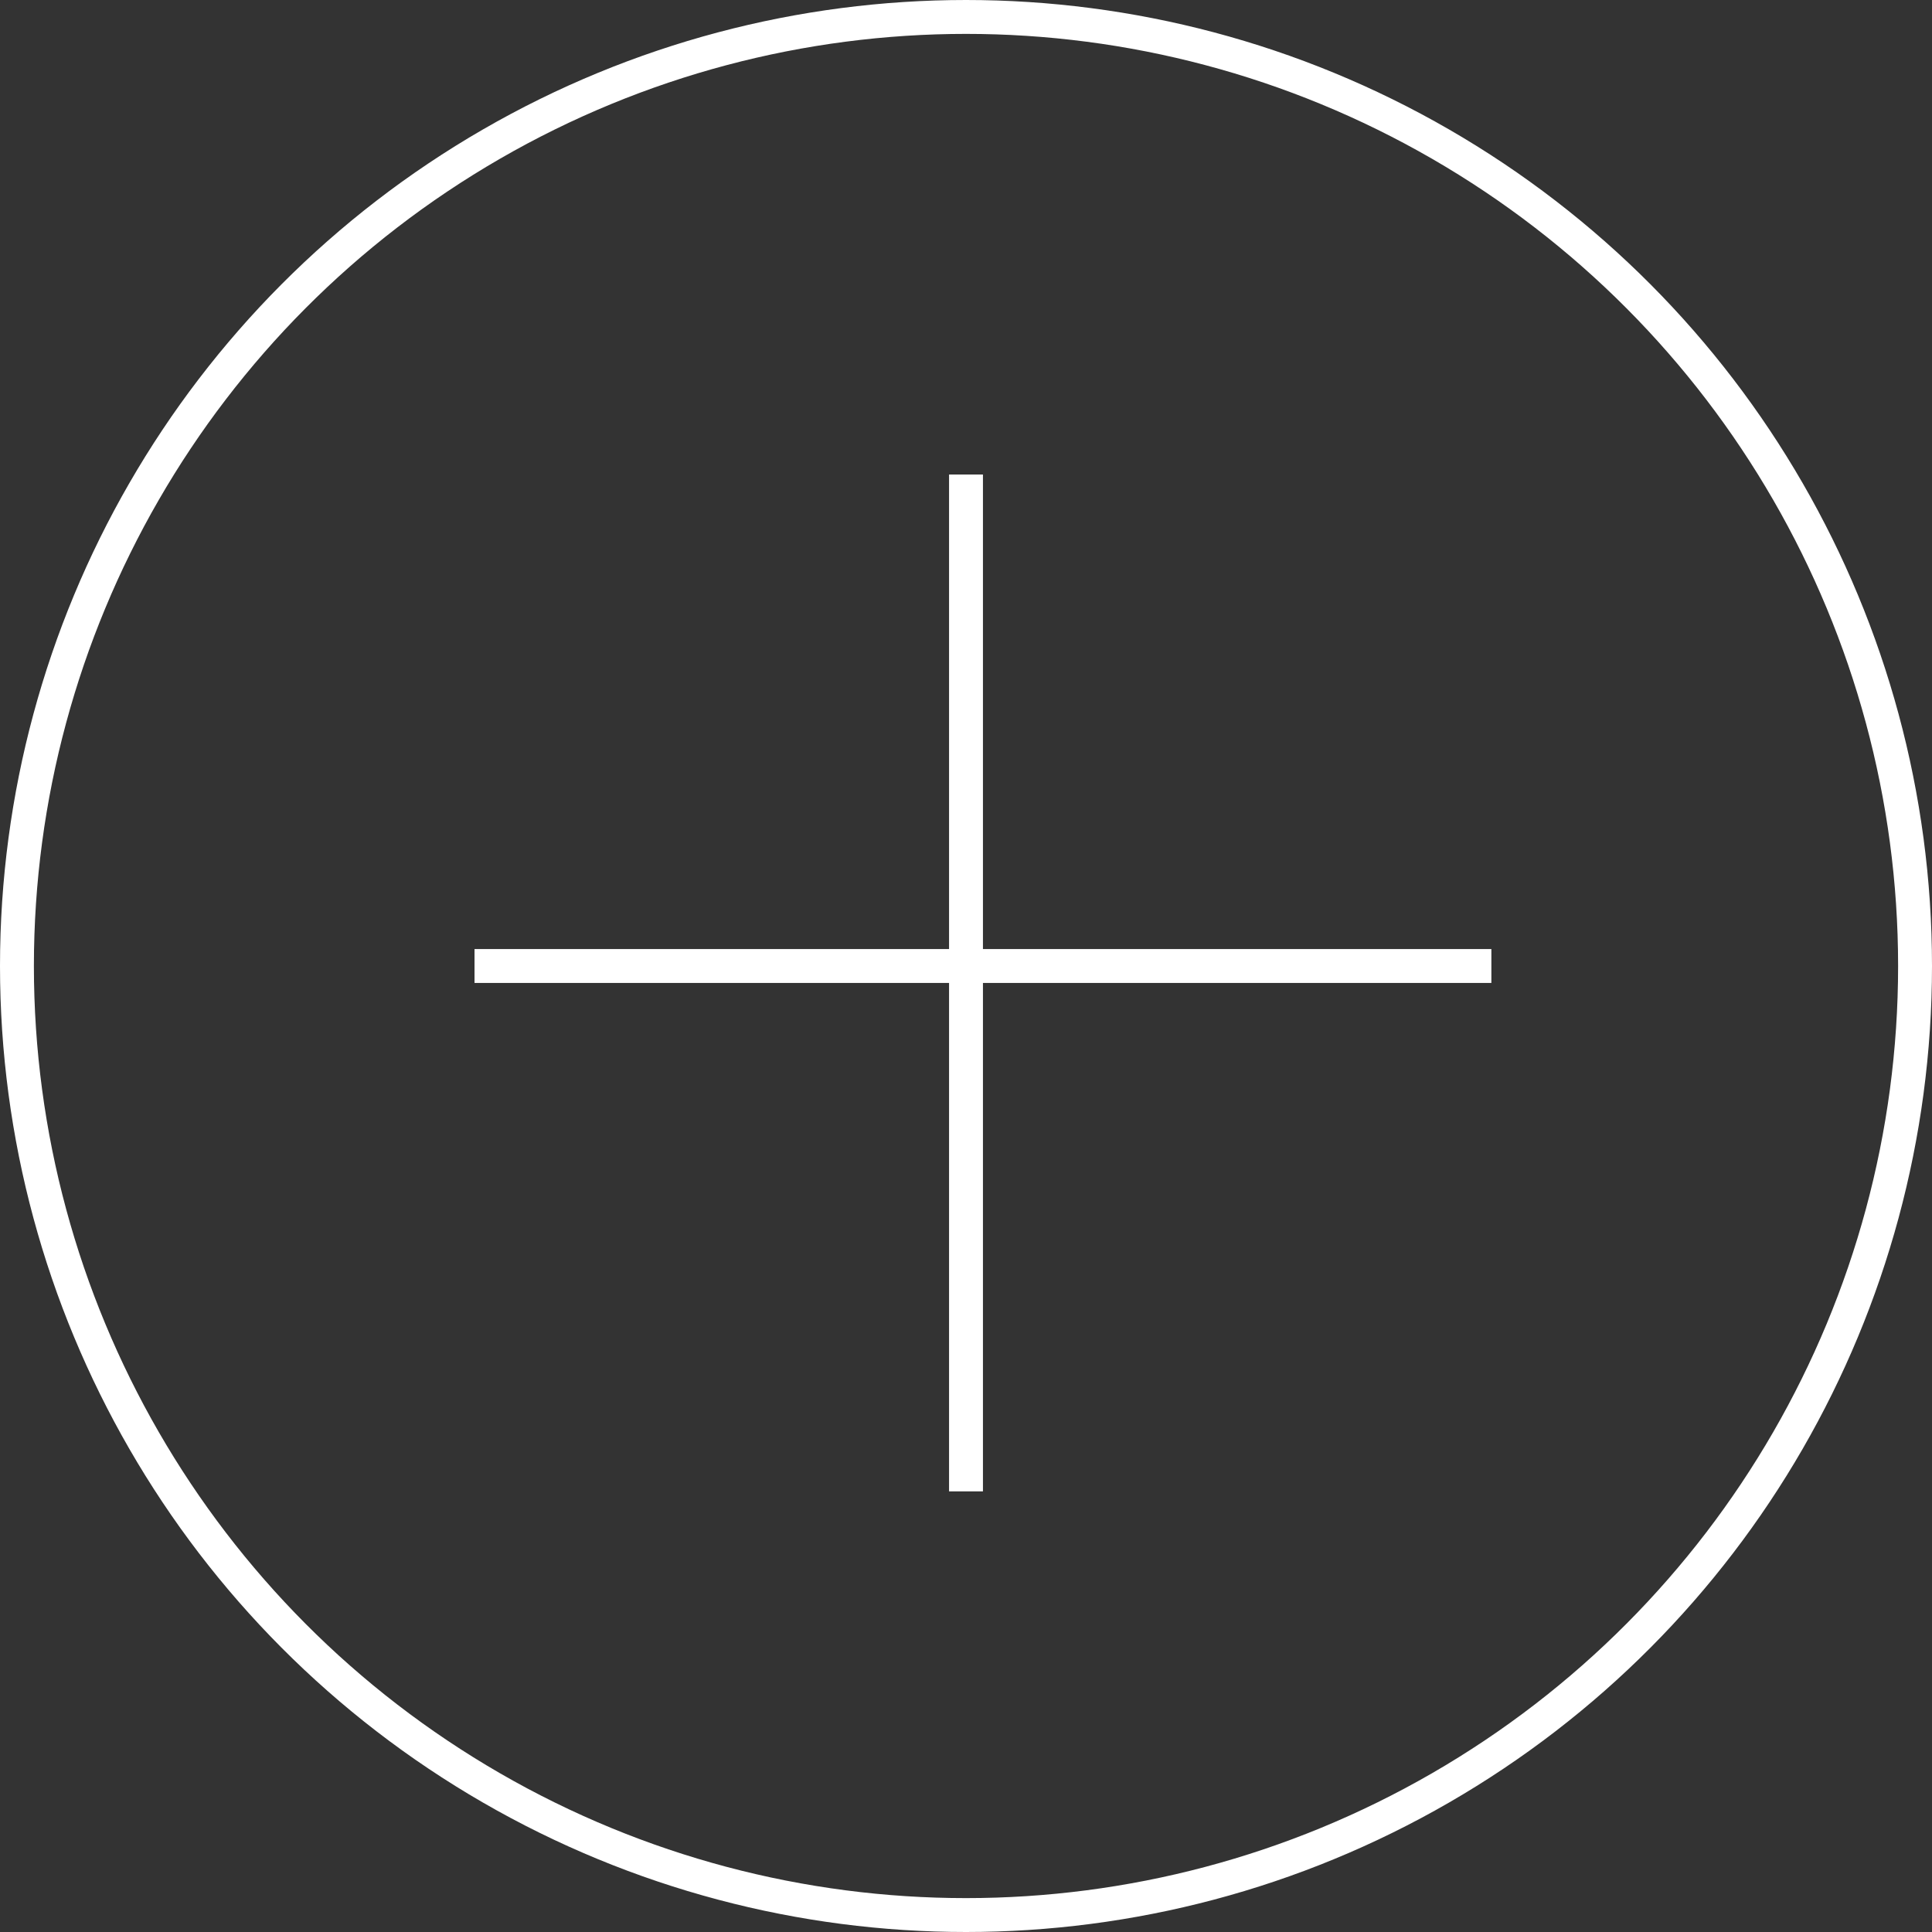
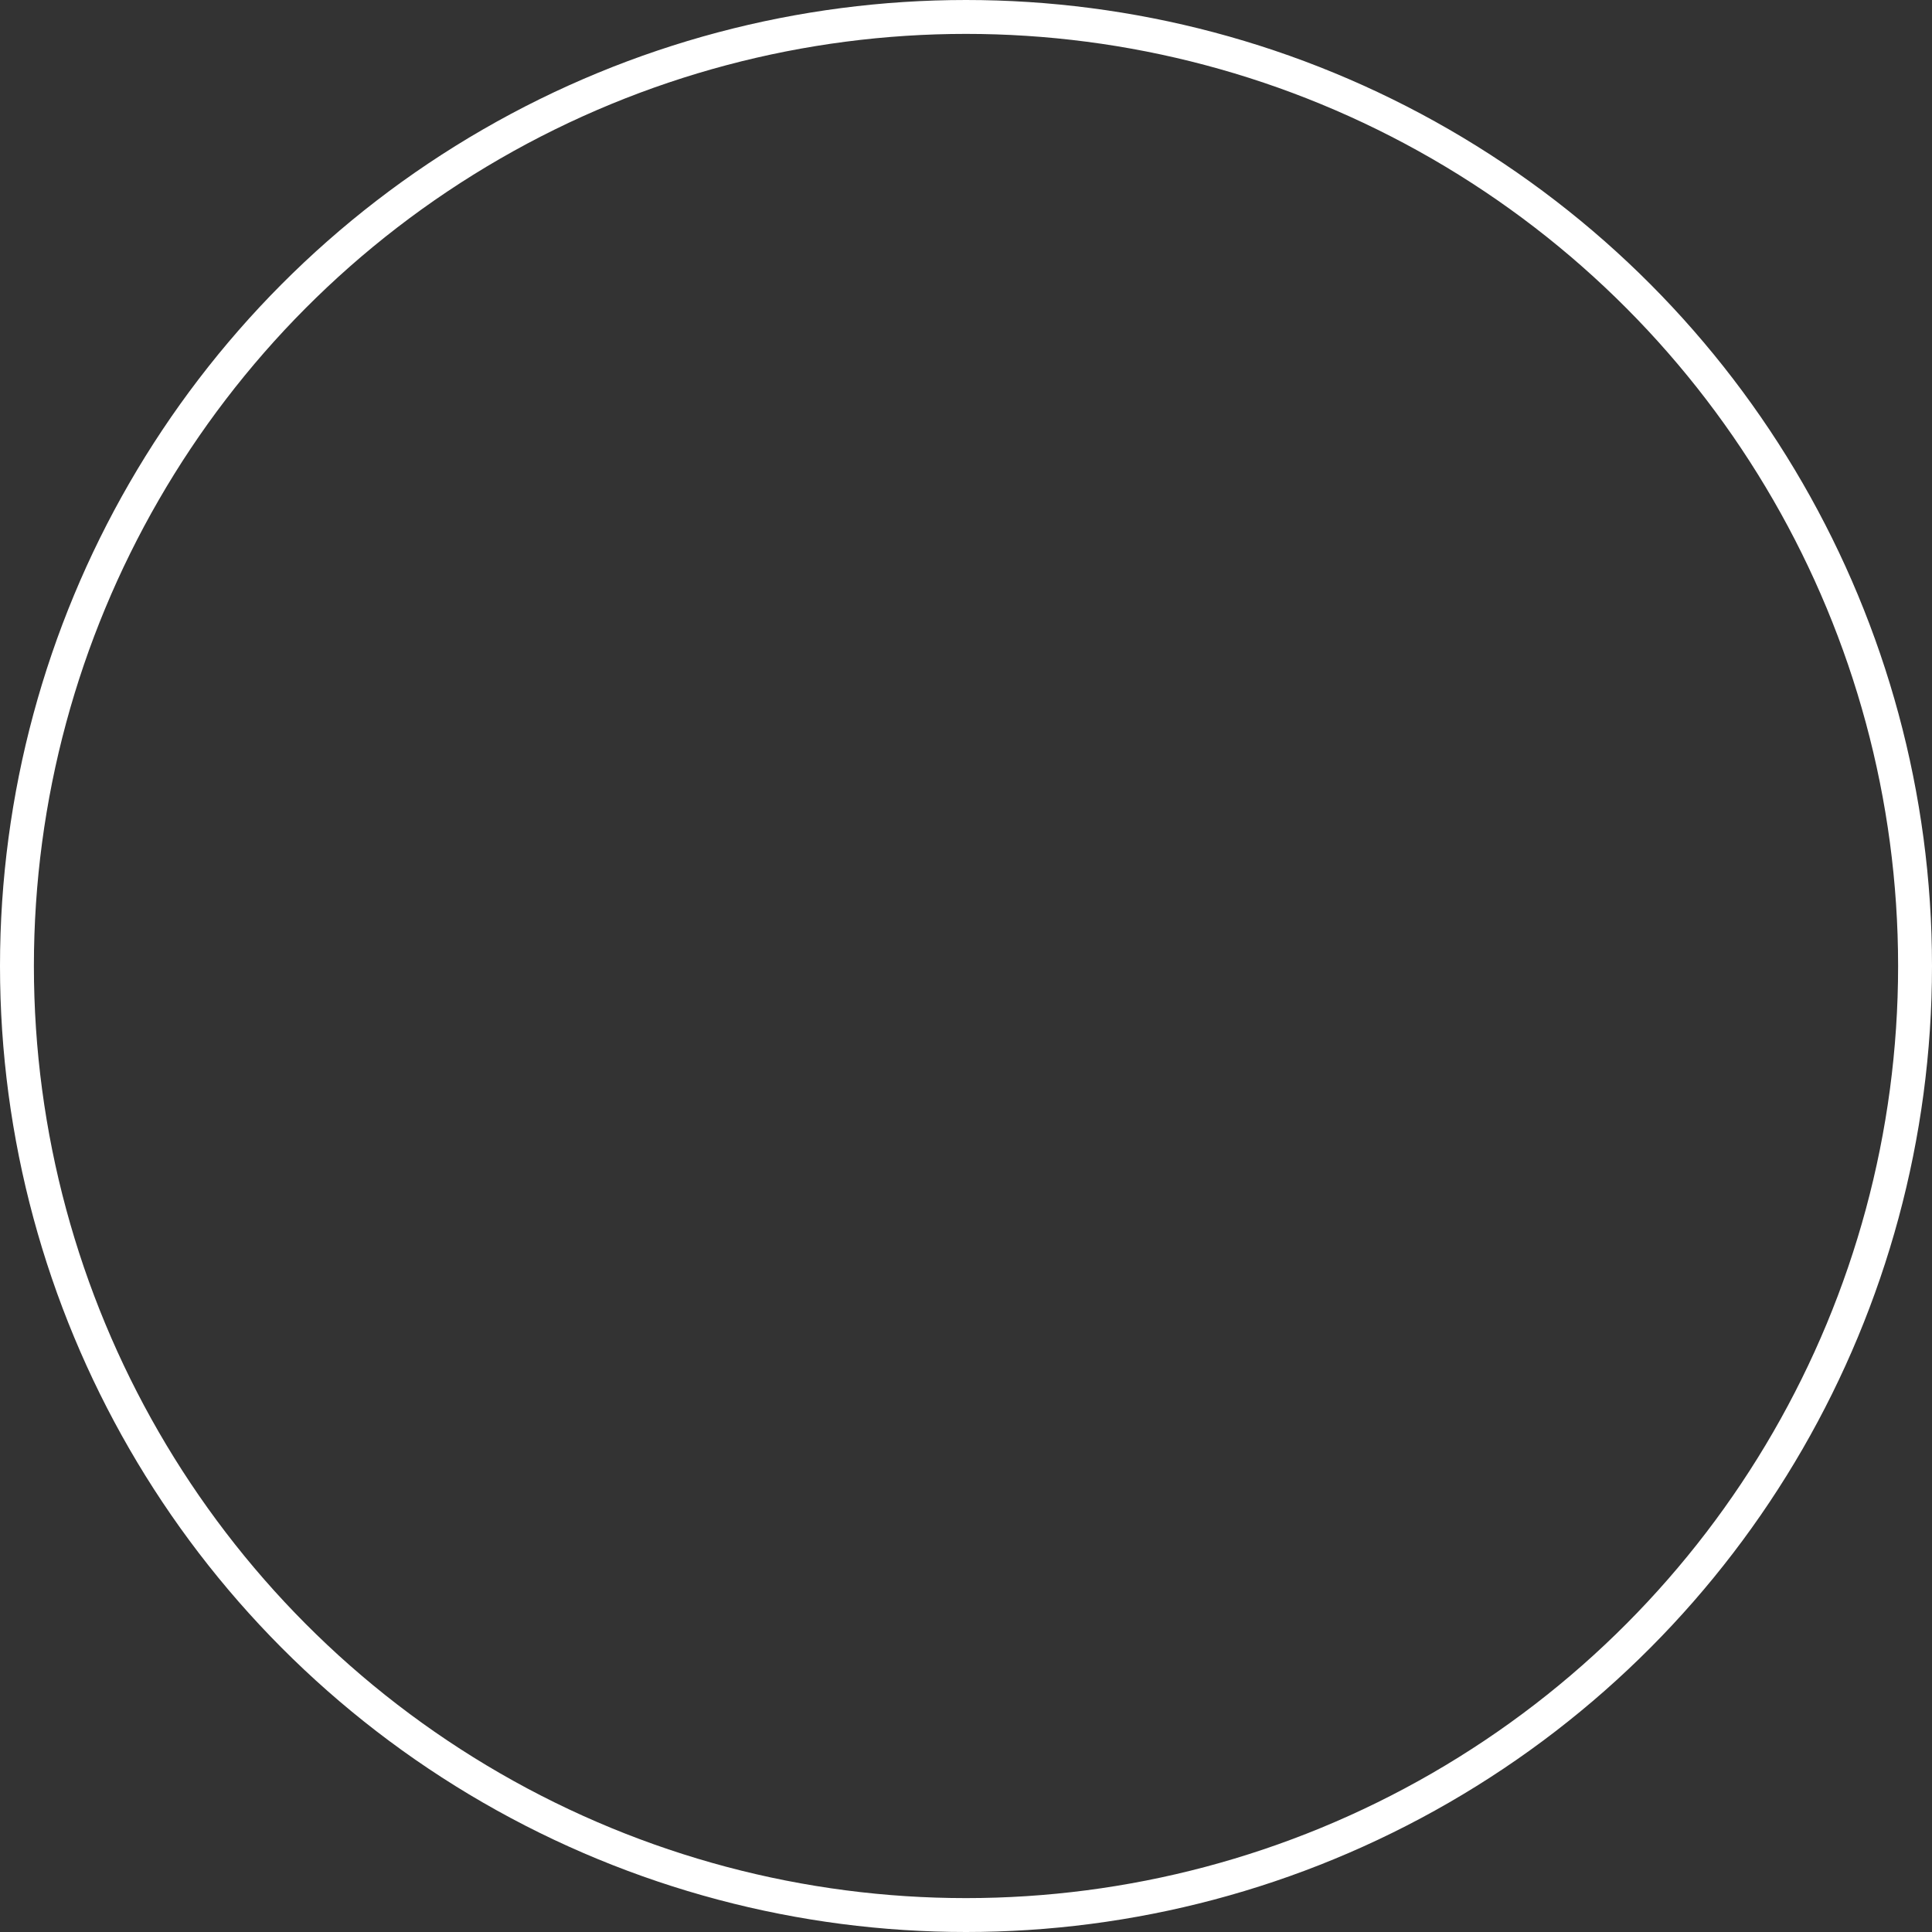
<svg xmlns="http://www.w3.org/2000/svg" width="57" height="57" viewBox="0 0 57 57" fill="none">
  <rect x="0" y="0" width="57" height="57" fill="#333333" stroke="none" />
  <circle cx="28.5" cy="28.5" r="28" stroke="white" />
-   <line x1="14" y1="28.5" x2="44" y2="28.5" stroke="white" />
-   <line x1="28.5" y1="44" x2="28.5" y2="14" stroke="white" />
</svg>